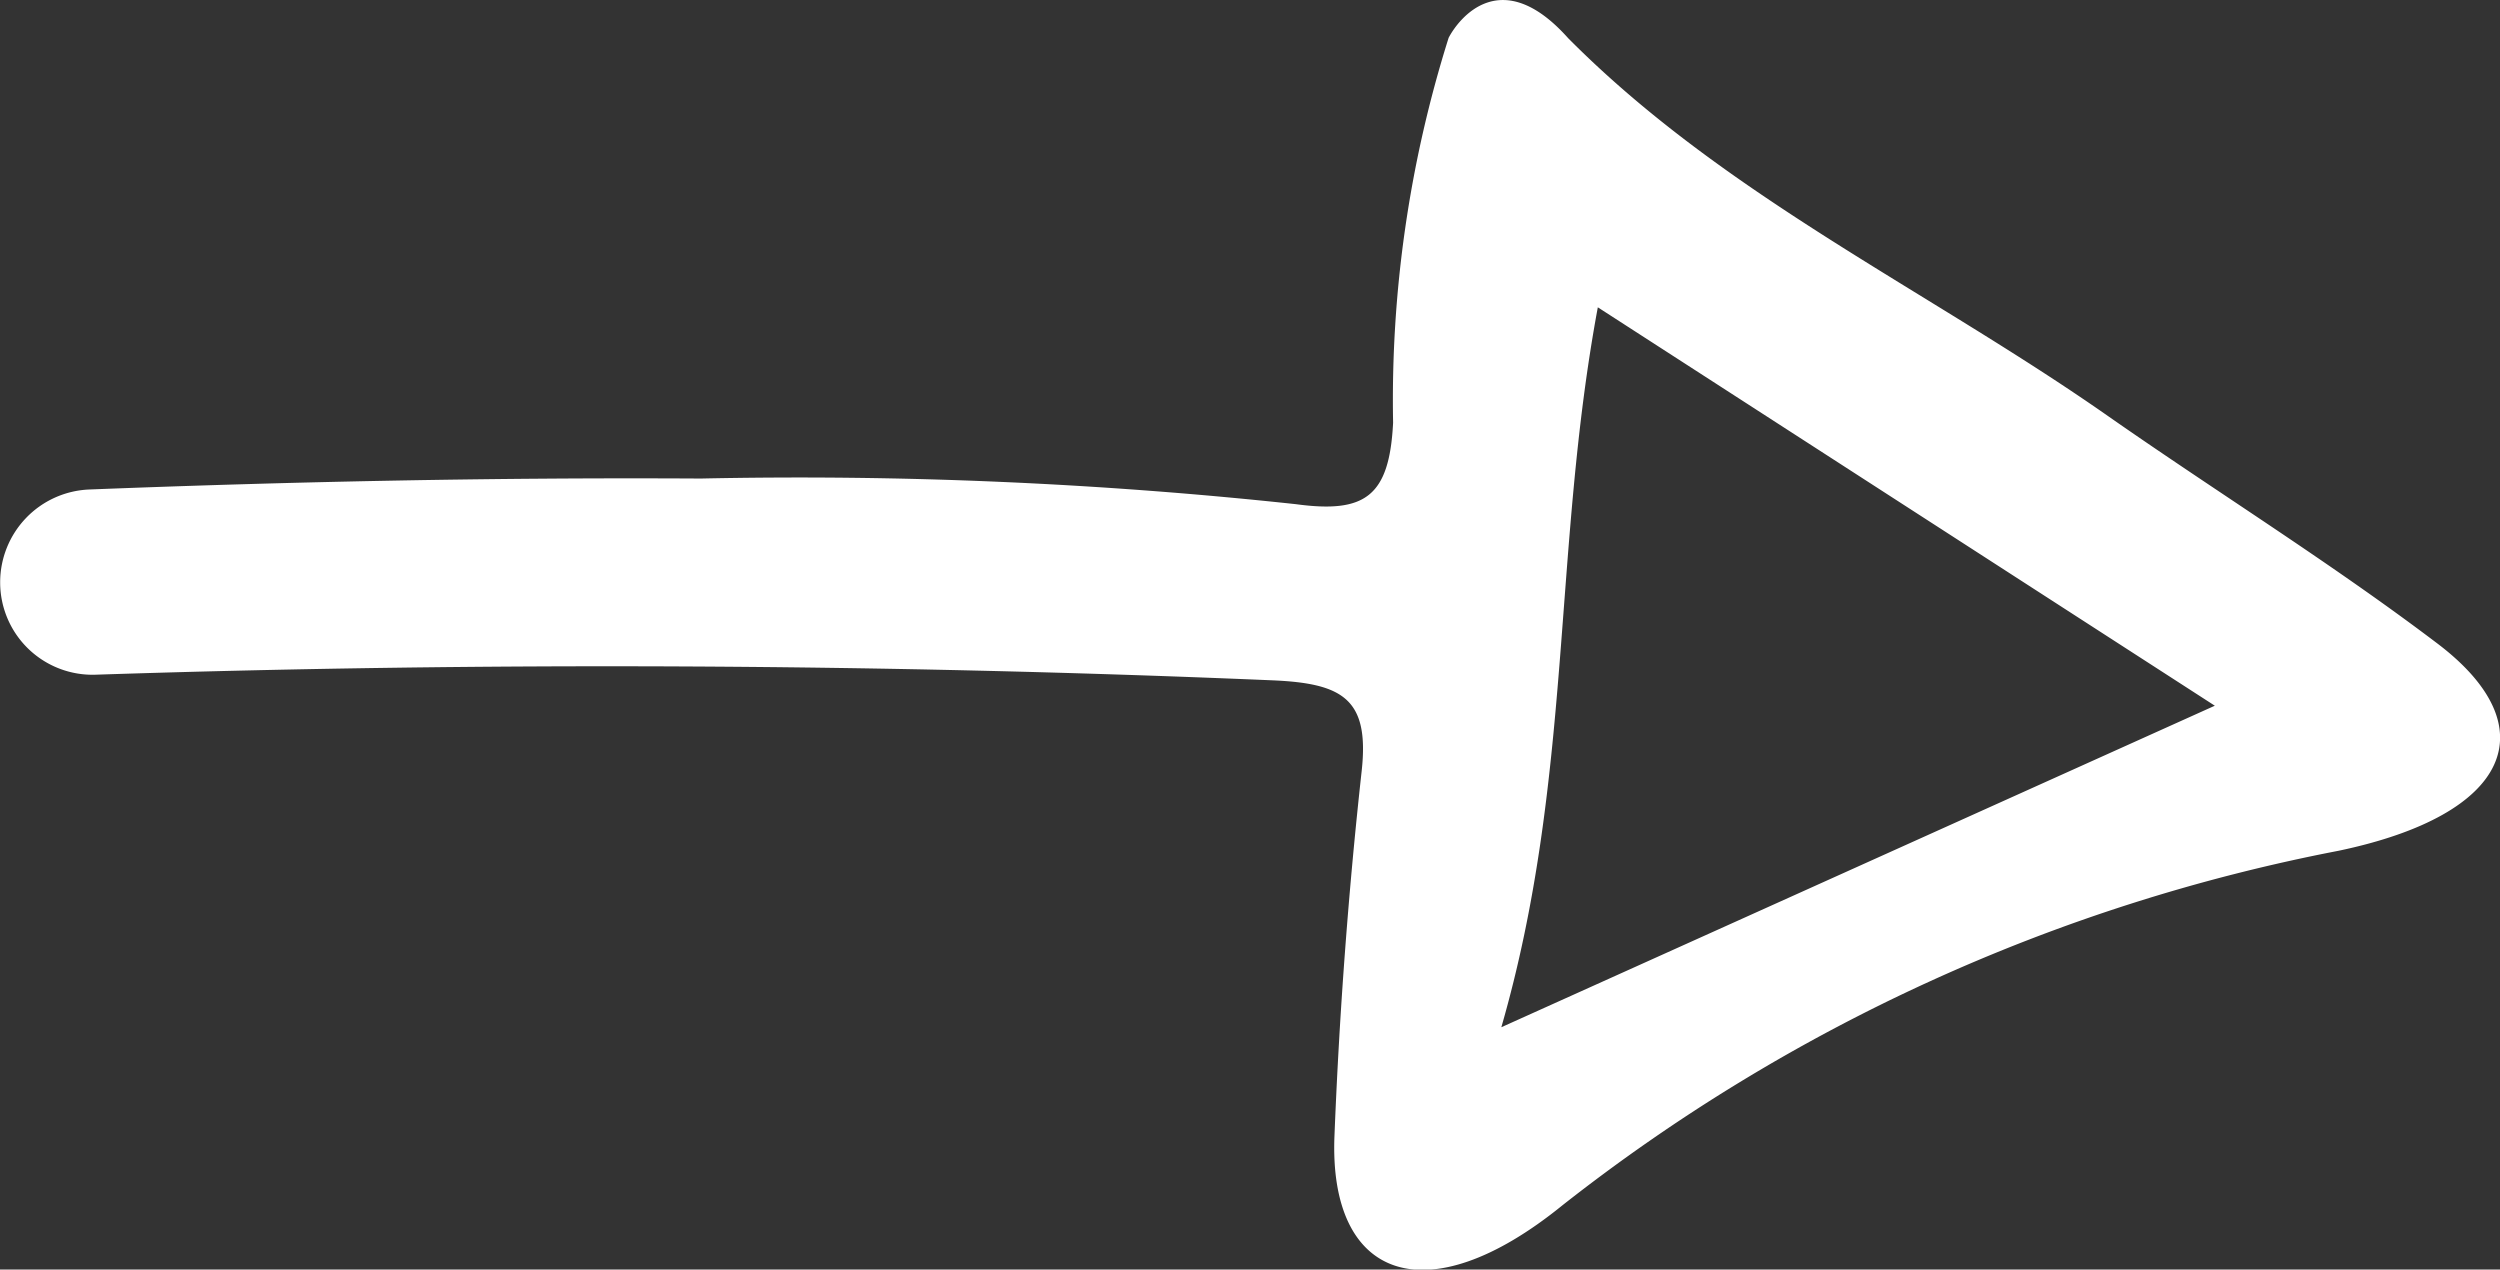
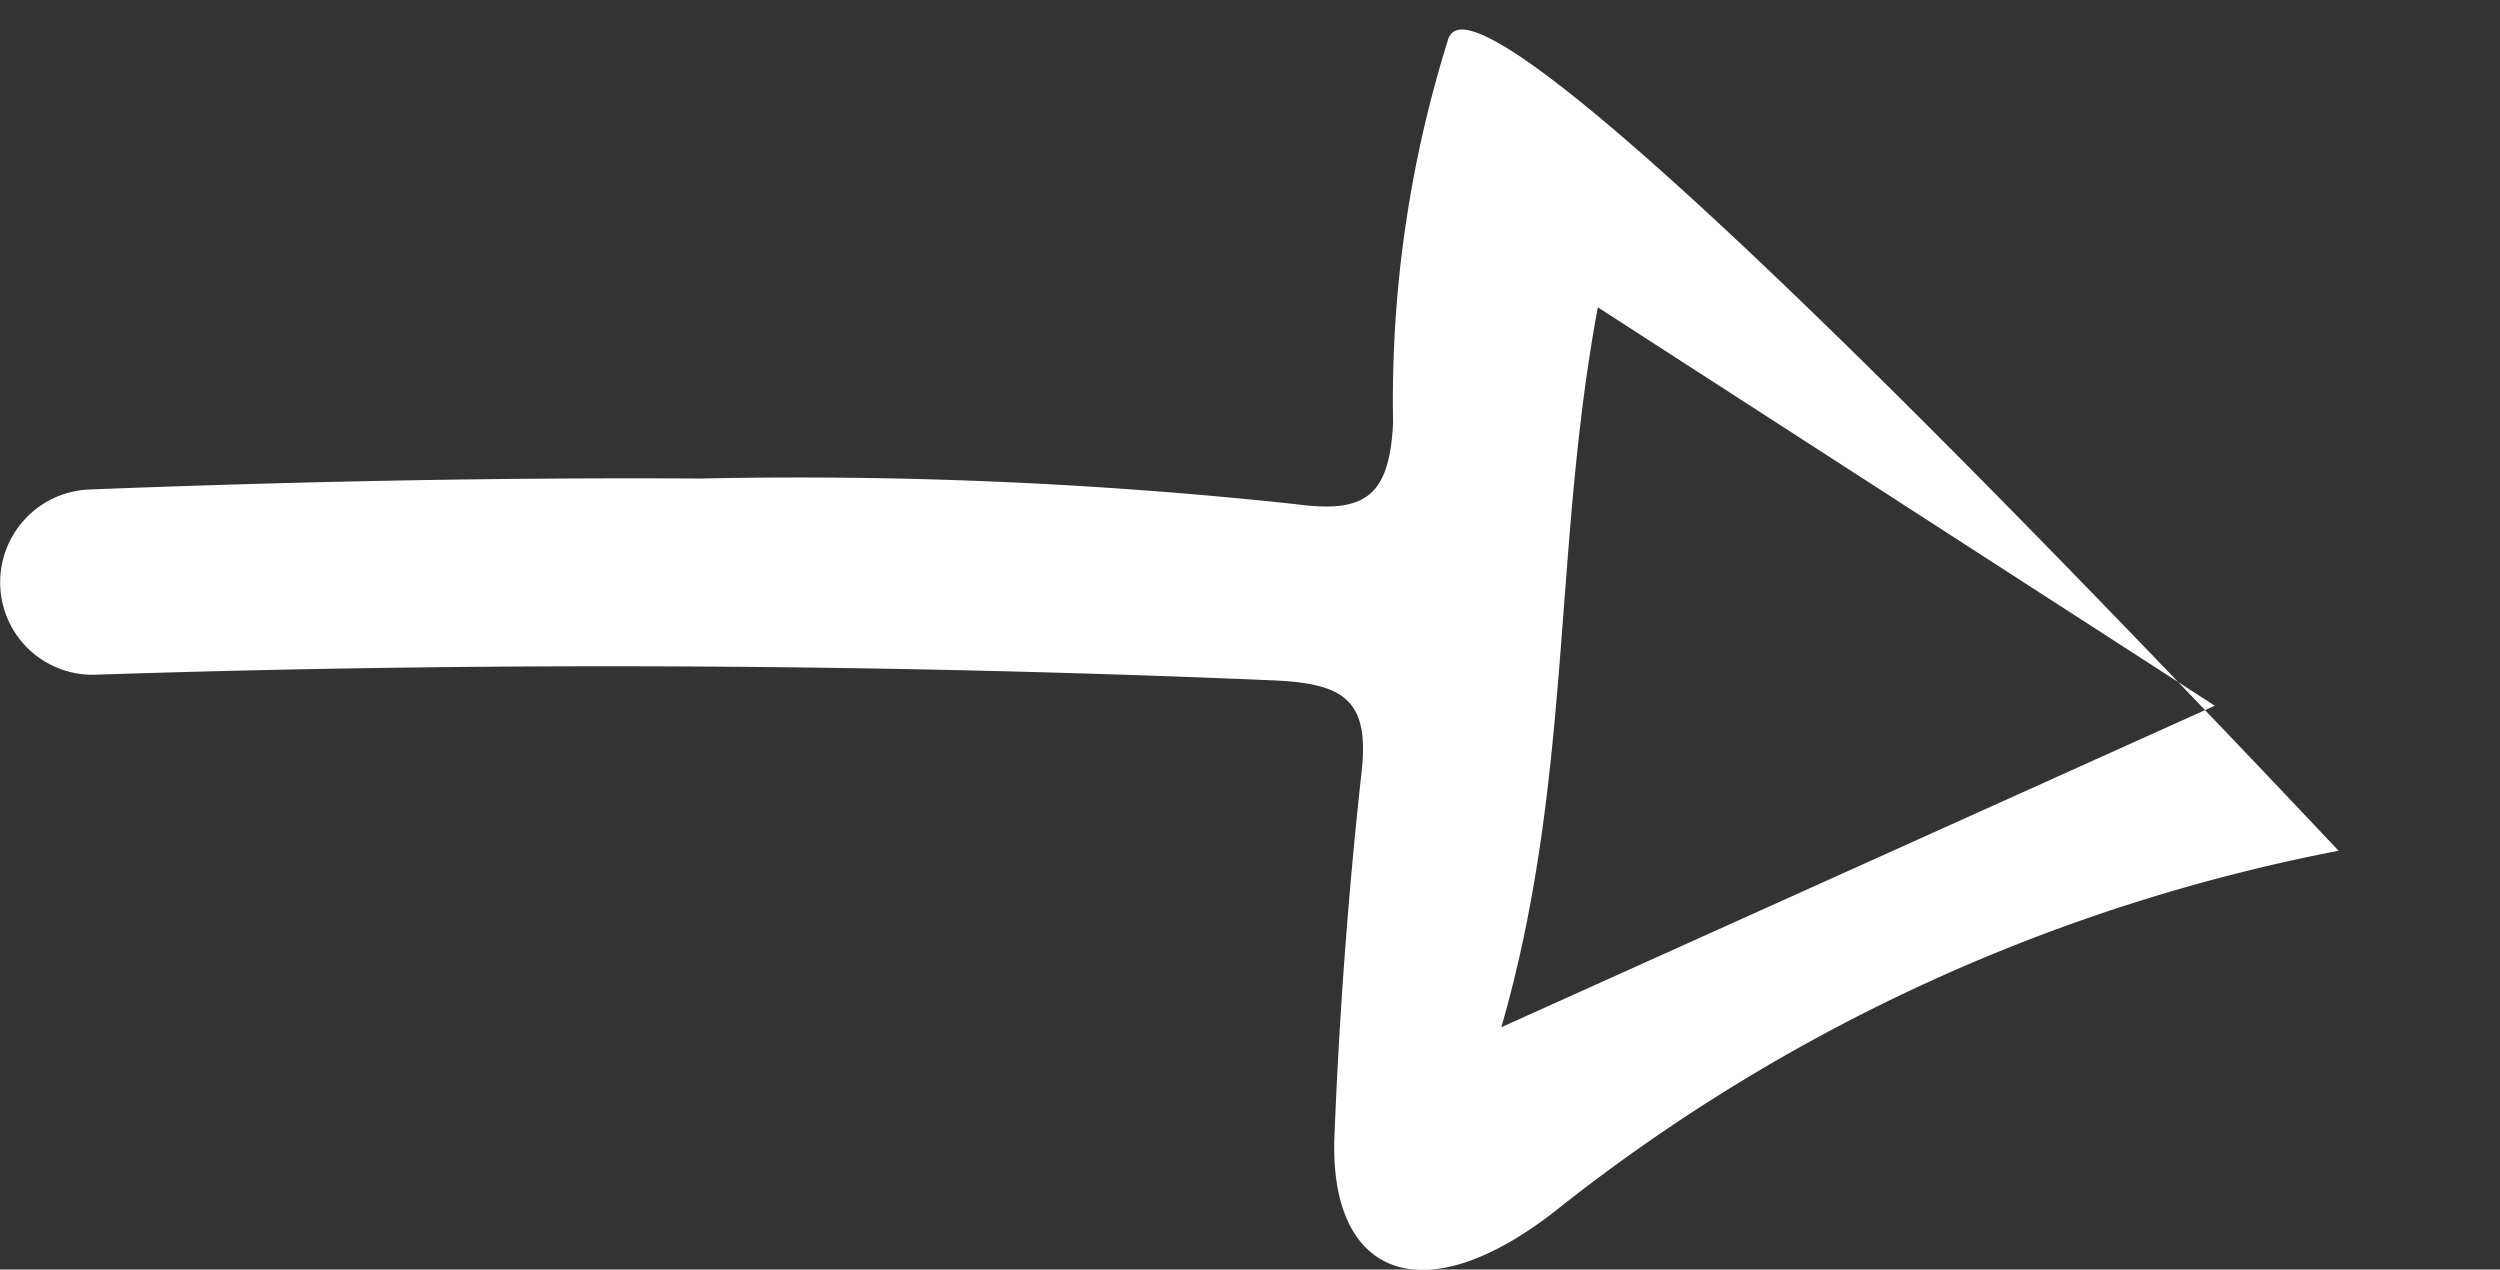
<svg xmlns="http://www.w3.org/2000/svg" width="31.507" height="16" viewBox="0 0 31.507 16">
  <rect x="0" y="0" width="31.507" height="16" fill="#333333" stroke="none" />
-   <path id="Path_135" data-name="Path 135" d="M-118.4-371.323a15.182,15.182,0,0,0-4.852-.7c-.931-.047-1.144-.353-1.026-1.226a58.49,58.49,0,0,0,.323-7.5c.015-2.573-.038-5.141-.138-7.706a1.171,1.171,0,0,0-1.171-1.123h0a1.164,1.164,0,0,0-1.163,1.206q.243,7.4-.071,14.828c-.038.884-.232,1.225-1.142,1.125-1.526-.168-3.061-.282-4.6-.343-1.79-.072-2.279,1.144-.871,2.877a22.8,22.8,0,0,1,4.465,9.778c.455,2.173,1.559,2.635,2.612,1.245,1.011-1.334,1.9-2.766,2.858-4.139,1.591-2.271,2.777-4.836,4.77-6.815C-117.461-370.659-118.156-371.195-118.4-371.323Zm-8.418,9.656-4.052-8.992c3.12.9,6,.645,9.073,1.216Z" transform="translate(389.58 -117.924) rotate(-90)" fill="#fff" />
+   <path id="Path_135" data-name="Path 135" d="M-118.4-371.323a15.182,15.182,0,0,0-4.852-.7c-.931-.047-1.144-.353-1.026-1.226a58.49,58.49,0,0,0,.323-7.5c.015-2.573-.038-5.141-.138-7.706a1.171,1.171,0,0,0-1.171-1.123h0a1.164,1.164,0,0,0-1.163,1.206q.243,7.4-.071,14.828c-.038.884-.232,1.225-1.142,1.125-1.526-.168-3.061-.282-4.6-.343-1.79-.072-2.279,1.144-.871,2.877a22.8,22.8,0,0,1,4.465,9.778C-117.461-370.659-118.156-371.195-118.4-371.323Zm-8.418,9.656-4.052-8.992c3.12.9,6,.645,9.073,1.216Z" transform="translate(389.58 -117.924) rotate(-90)" fill="#fff" />
</svg>